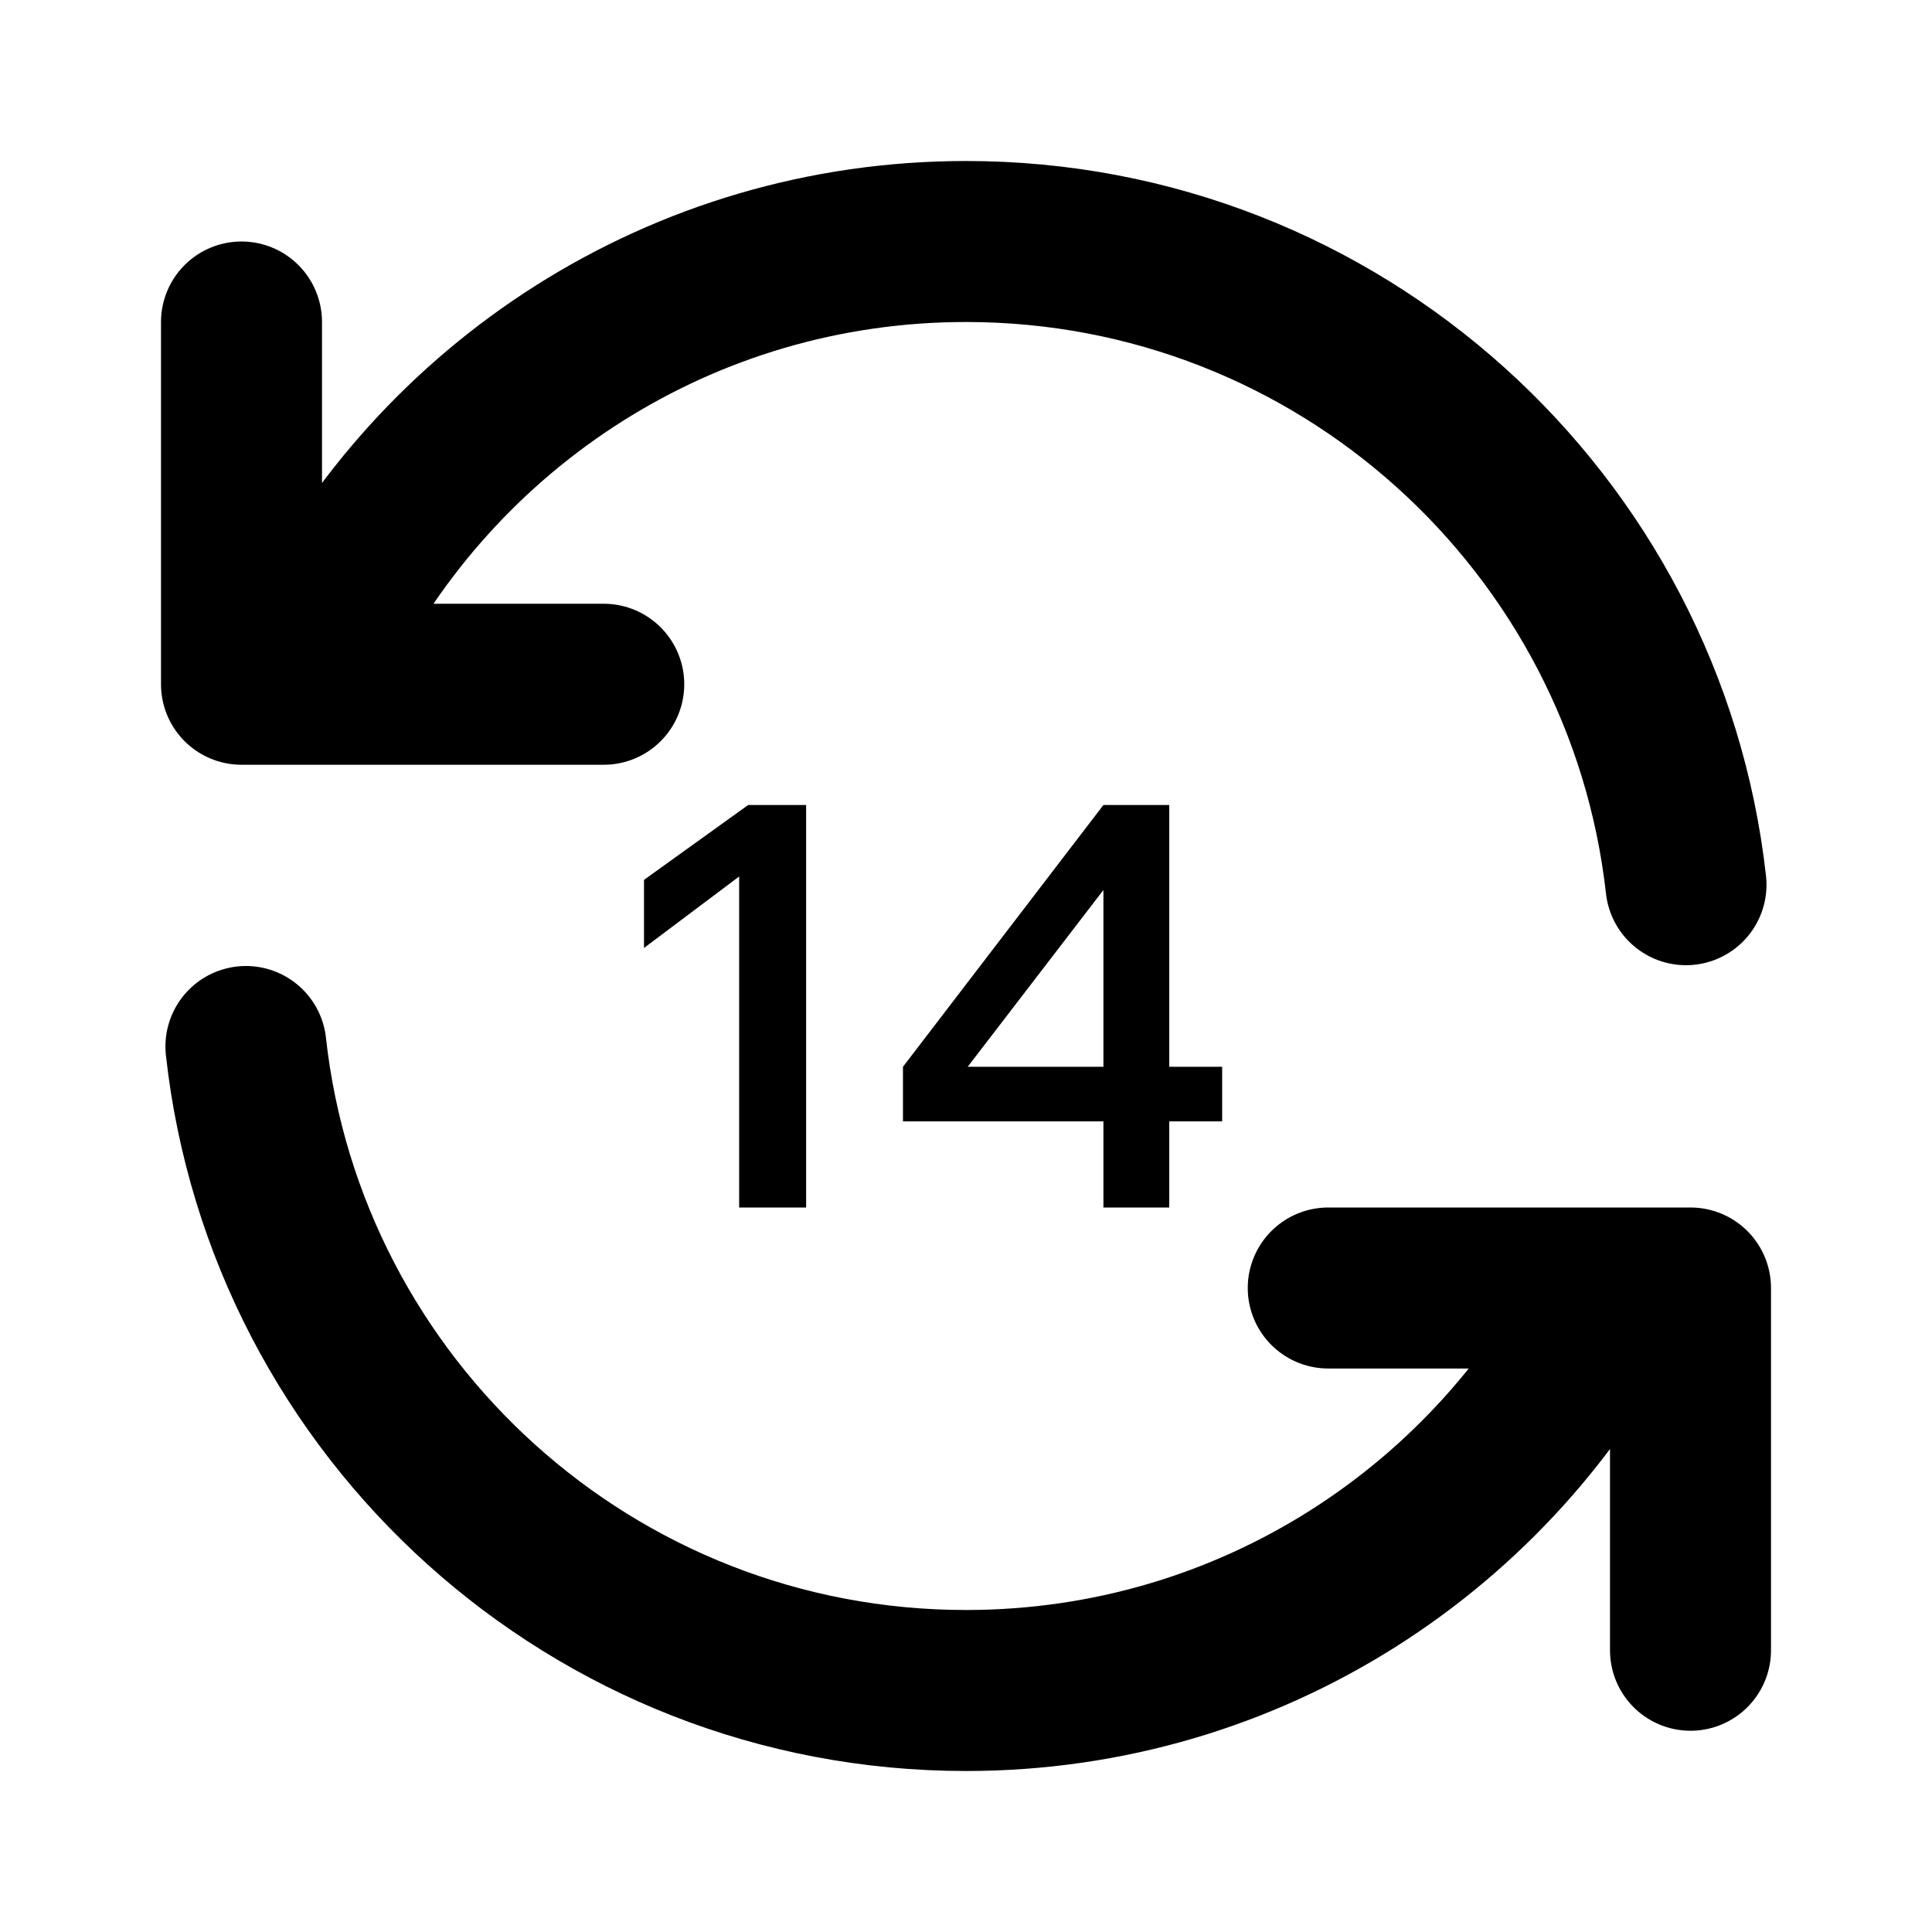
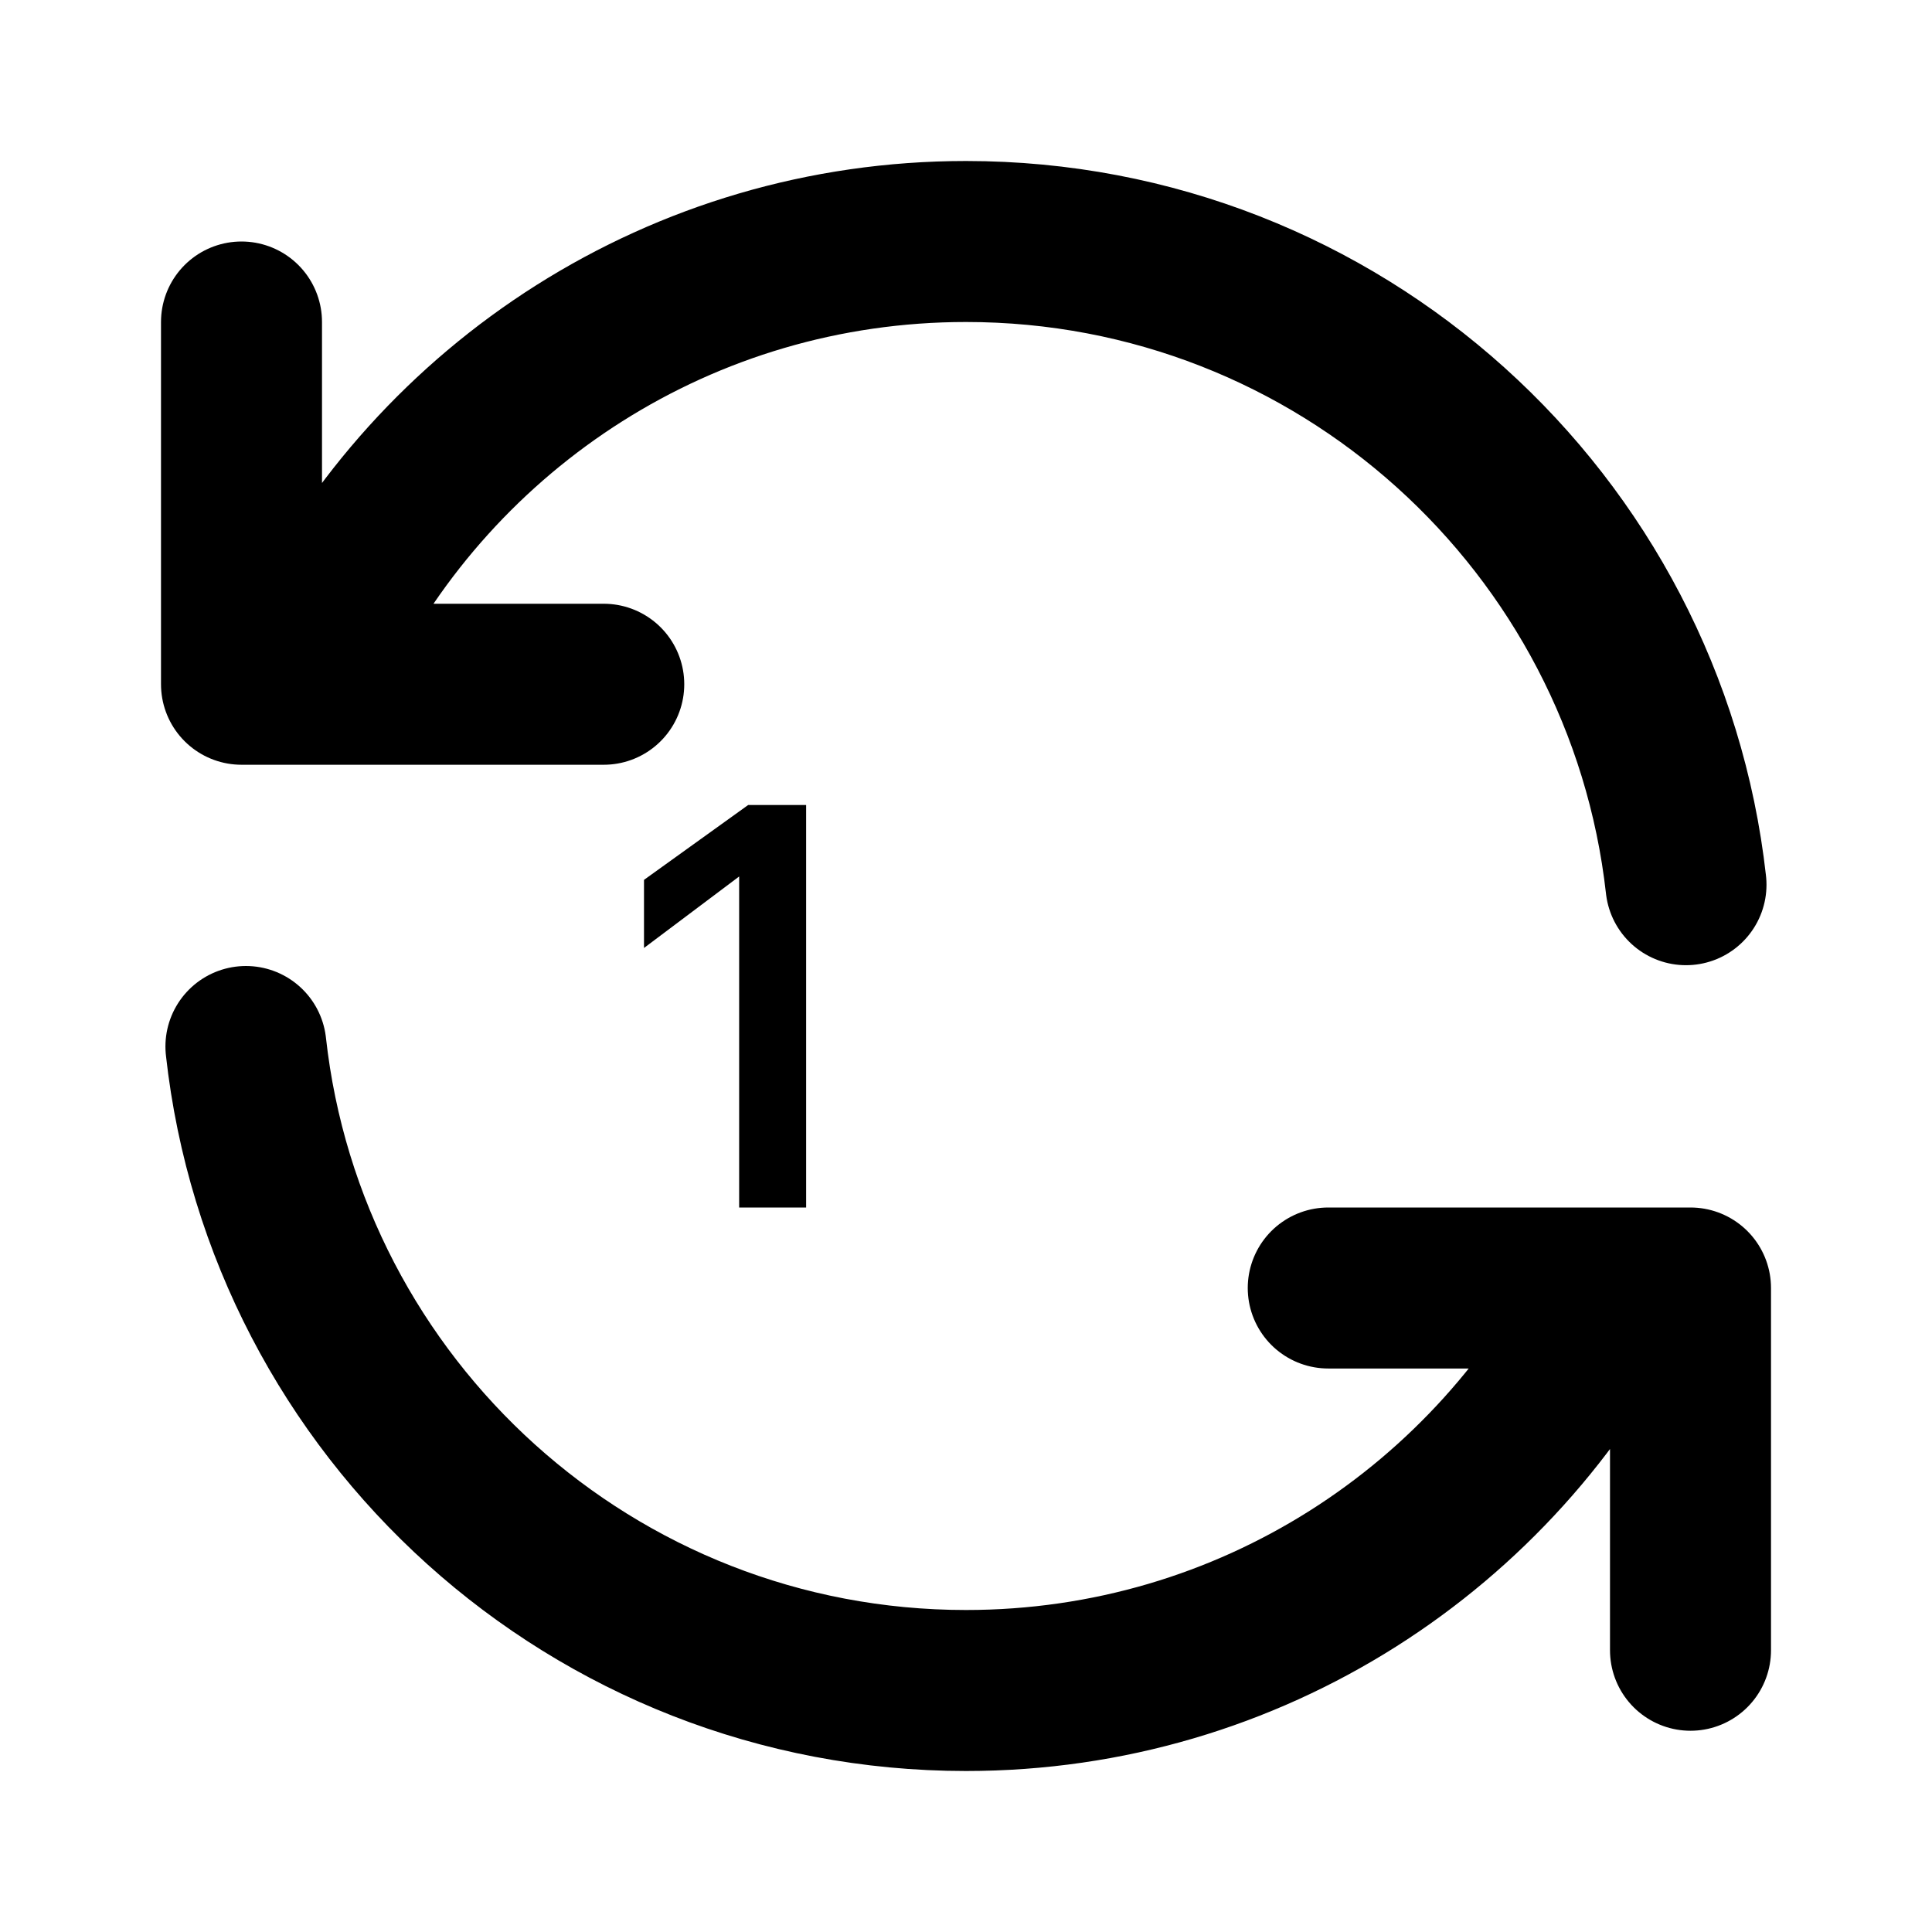
<svg xmlns="http://www.w3.org/2000/svg" width="24" height="24" viewBox="0 0 24 24" fill="none">
  <path d="M3.938 7.996C5.411 5.035 8.468 3 12 3C16.629 3 20.442 6.495 20.944 10.99M3.055 13C3.552 17.5 7.367 21 12 21C15.533 21 18.59 18.965 20.063 16.002M3 4V8.5H7.5M21 20.5V16H16.5" stroke="black" stroke-width="2" stroke-linecap="round" stroke-linejoin="round" />
-   <path d="M14.525 15H13.707V13.93H11.217V13.252L13.707 10H14.525V13.252H15.182V13.93H14.525V15ZM13.707 11.056L12.021 13.252H13.707V11.056Z" fill="black" />
  <path d="M9.294 10H10.014V15H9.182V10.888L8 11.776V10.93L9.294 10Z" fill="black" />
</svg>